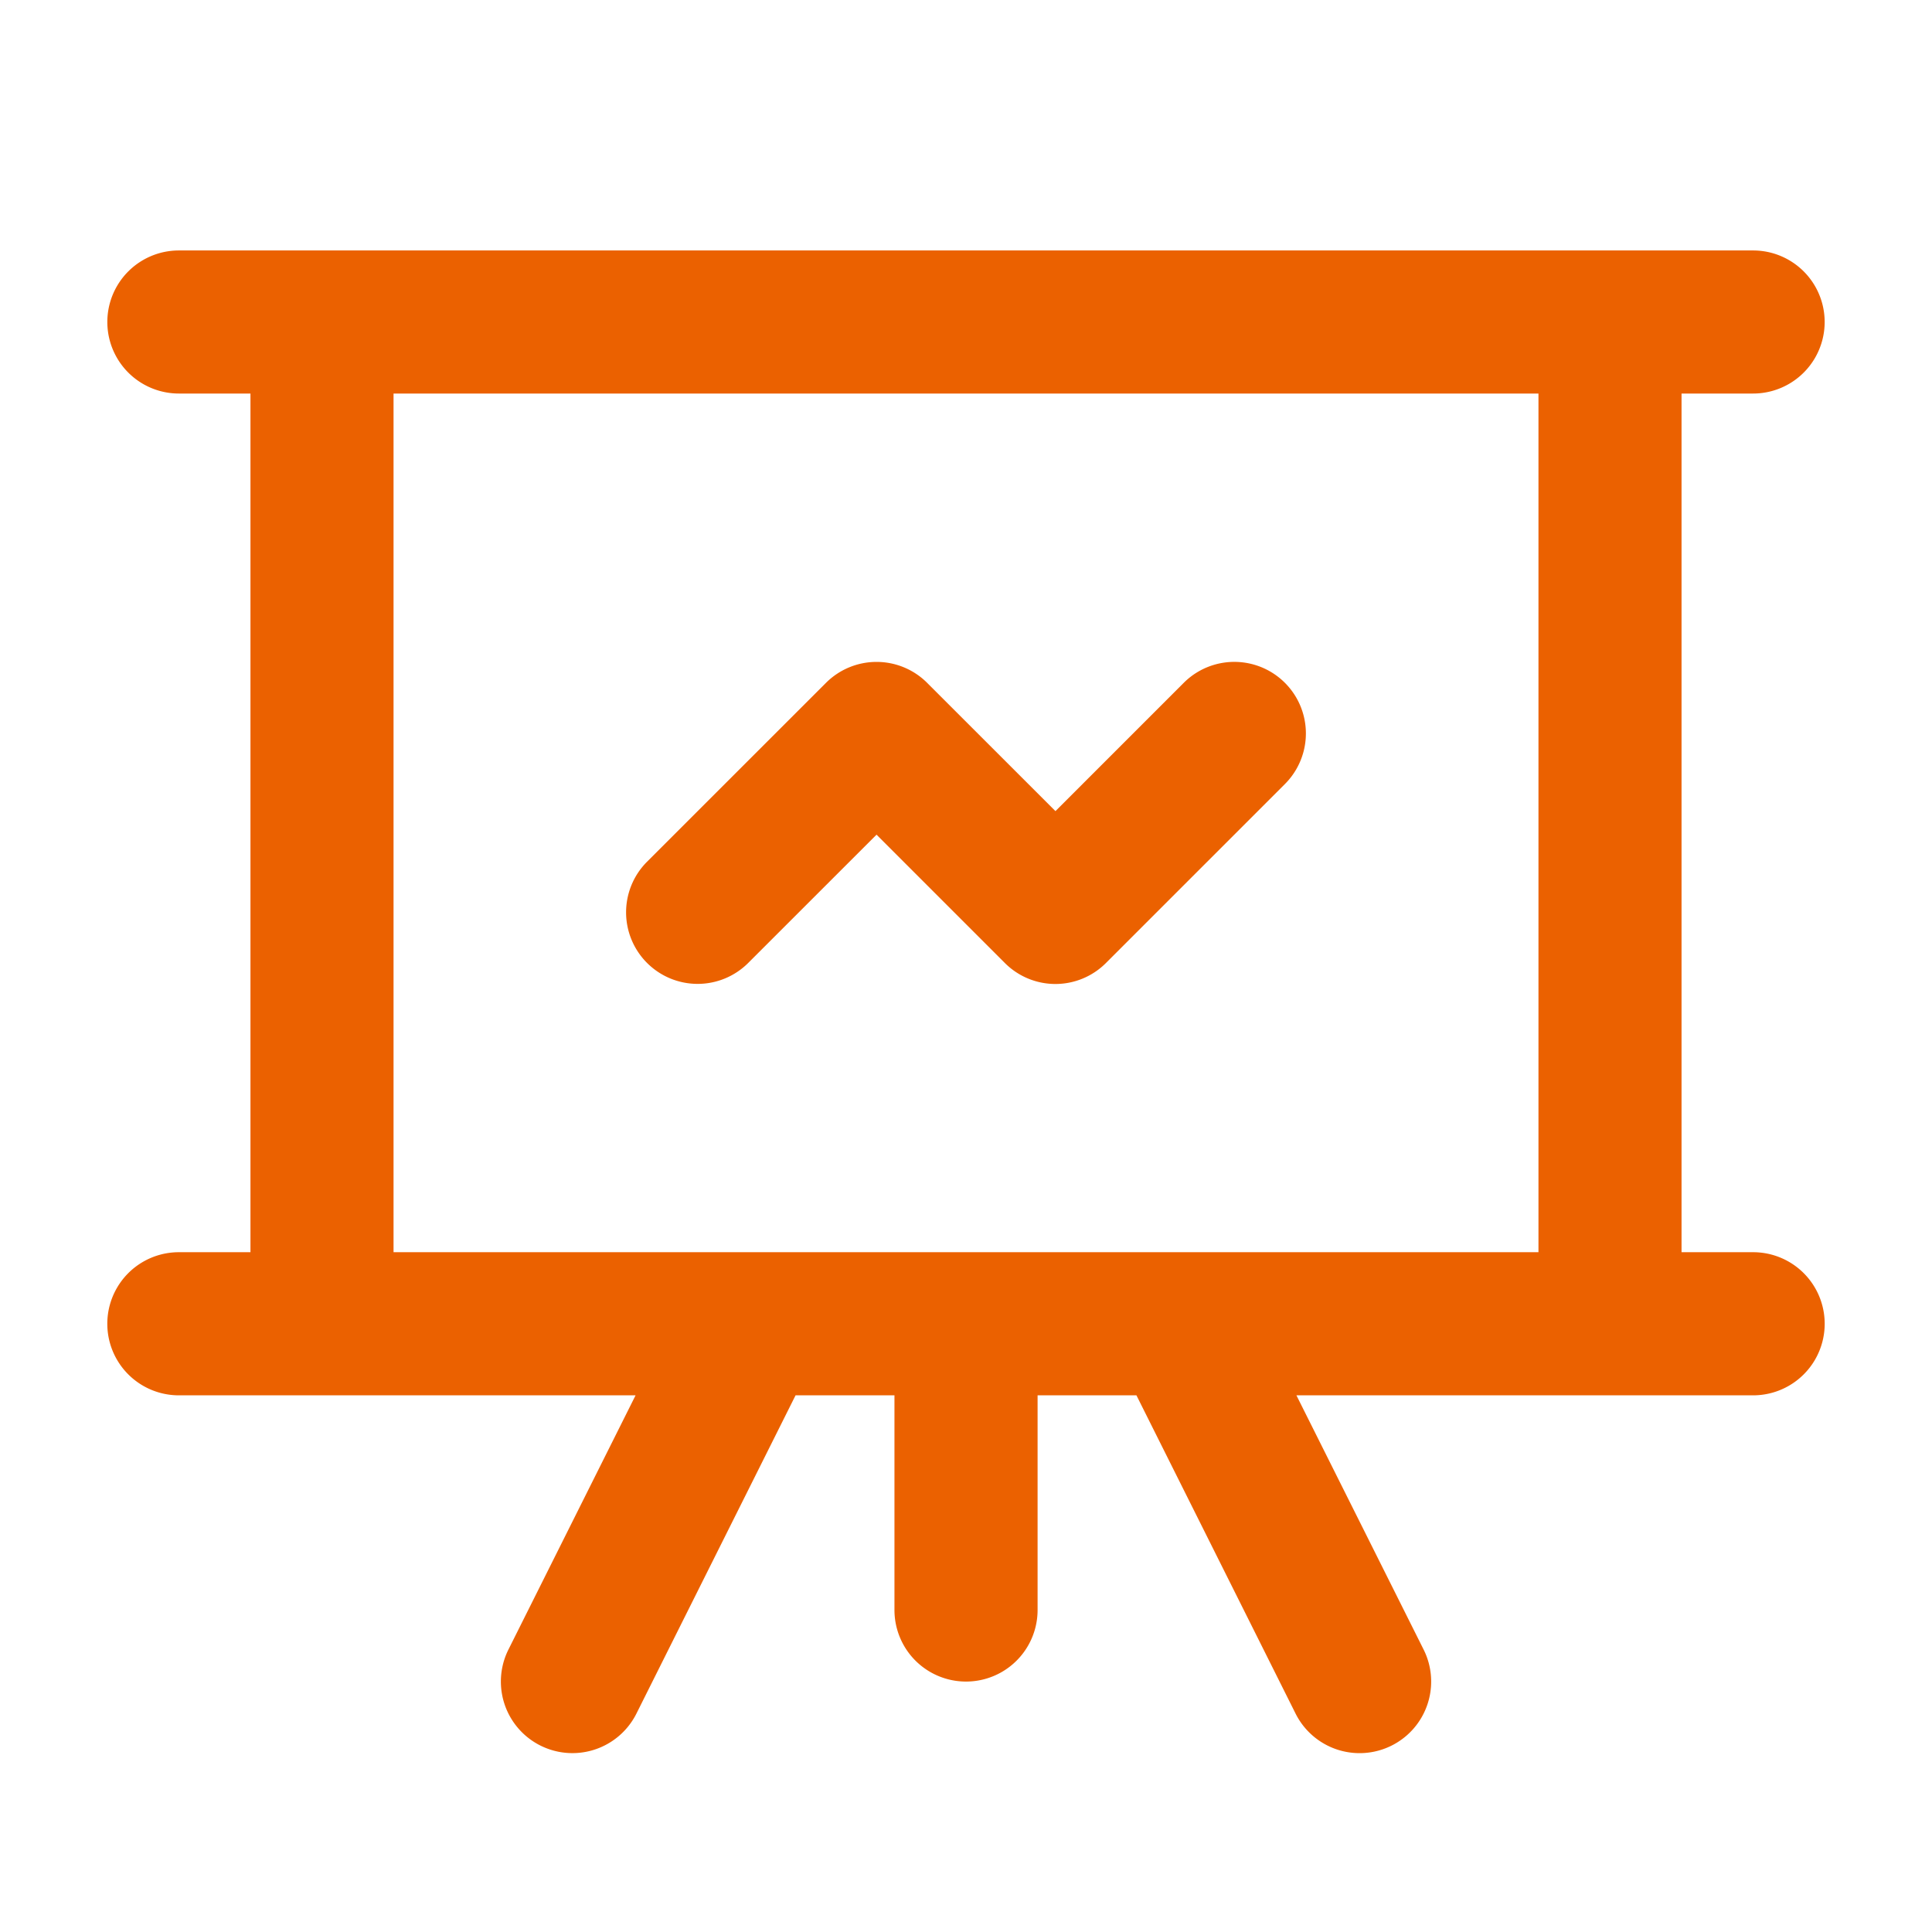
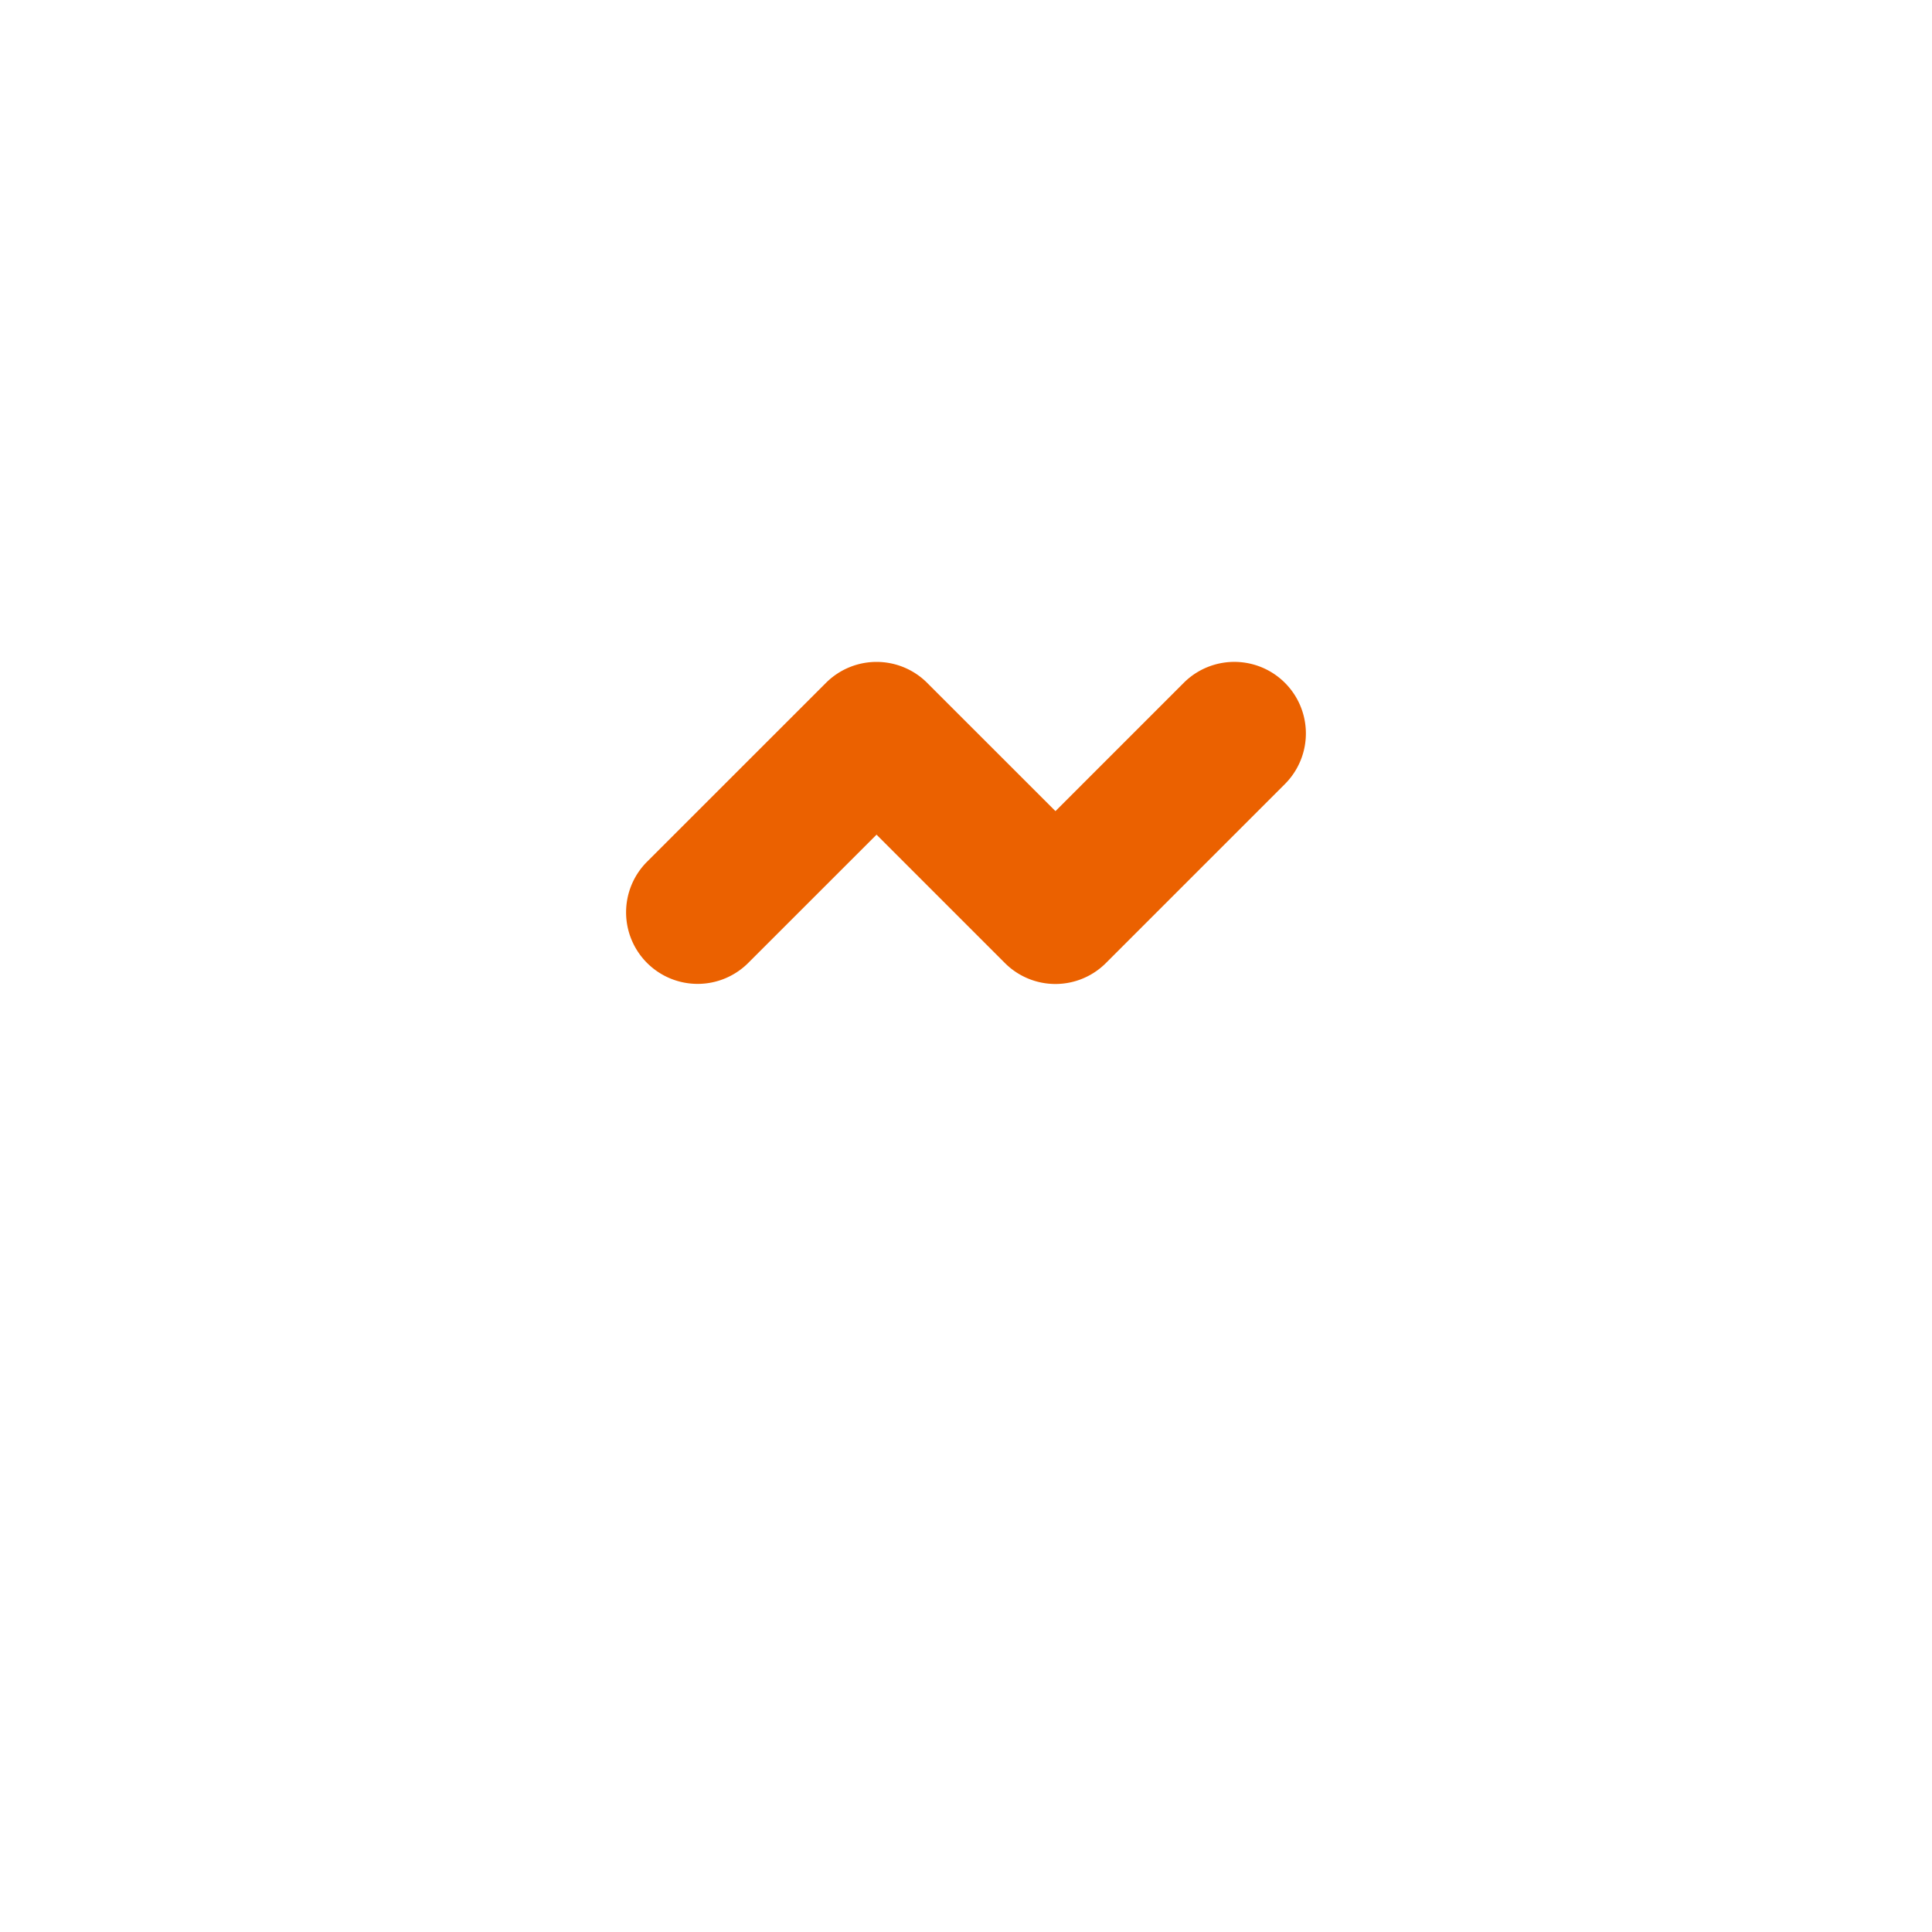
<svg xmlns="http://www.w3.org/2000/svg" t="1647337670177" class="icon" viewBox="0 0 1024 1024" version="1.1" p-id="8669" width="200" height="200">
  <defs>
    <style type="text/css" />
  </defs>
-   <path d="M929.195 663.694h-37.945v-455.111h37.945a37.916 37.916 0 0 0 0-75.833H94.805a37.916 37.916 0 0 0 0 75.833h37.945v455.111H94.805a37.916 37.916 0 1 0 0 75.861h242.062l-67.385 134.741a37.916 37.916 0 1 0 67.84 33.934L421.66 739.556h52.423v113.778a37.916 37.916 0 0 0 75.861 0v-113.778h52.395l84.338 168.676a37.916 37.916 0 1 0 67.868-33.934L687.132 739.556h242.062a37.916 37.916 0 0 0 0-75.861z m-720.612 0v-455.111h606.834v455.111H208.583z" fill="#EB6100" p-id="8670" />
  <path d="M627.399 361.927l-67.982 67.982-68.011-67.982a37.916 37.916 0 0 0-53.618 0l-94.834 94.805a37.916 37.916 0 1 0 53.618 53.646l68.011-67.982 67.982 67.982a37.831 37.831 0 0 0 53.646 0l94.834-94.834a37.916 37.916 0 1 0-53.646-53.618z" fill="#EB6100" p-id="8671" />
</svg>